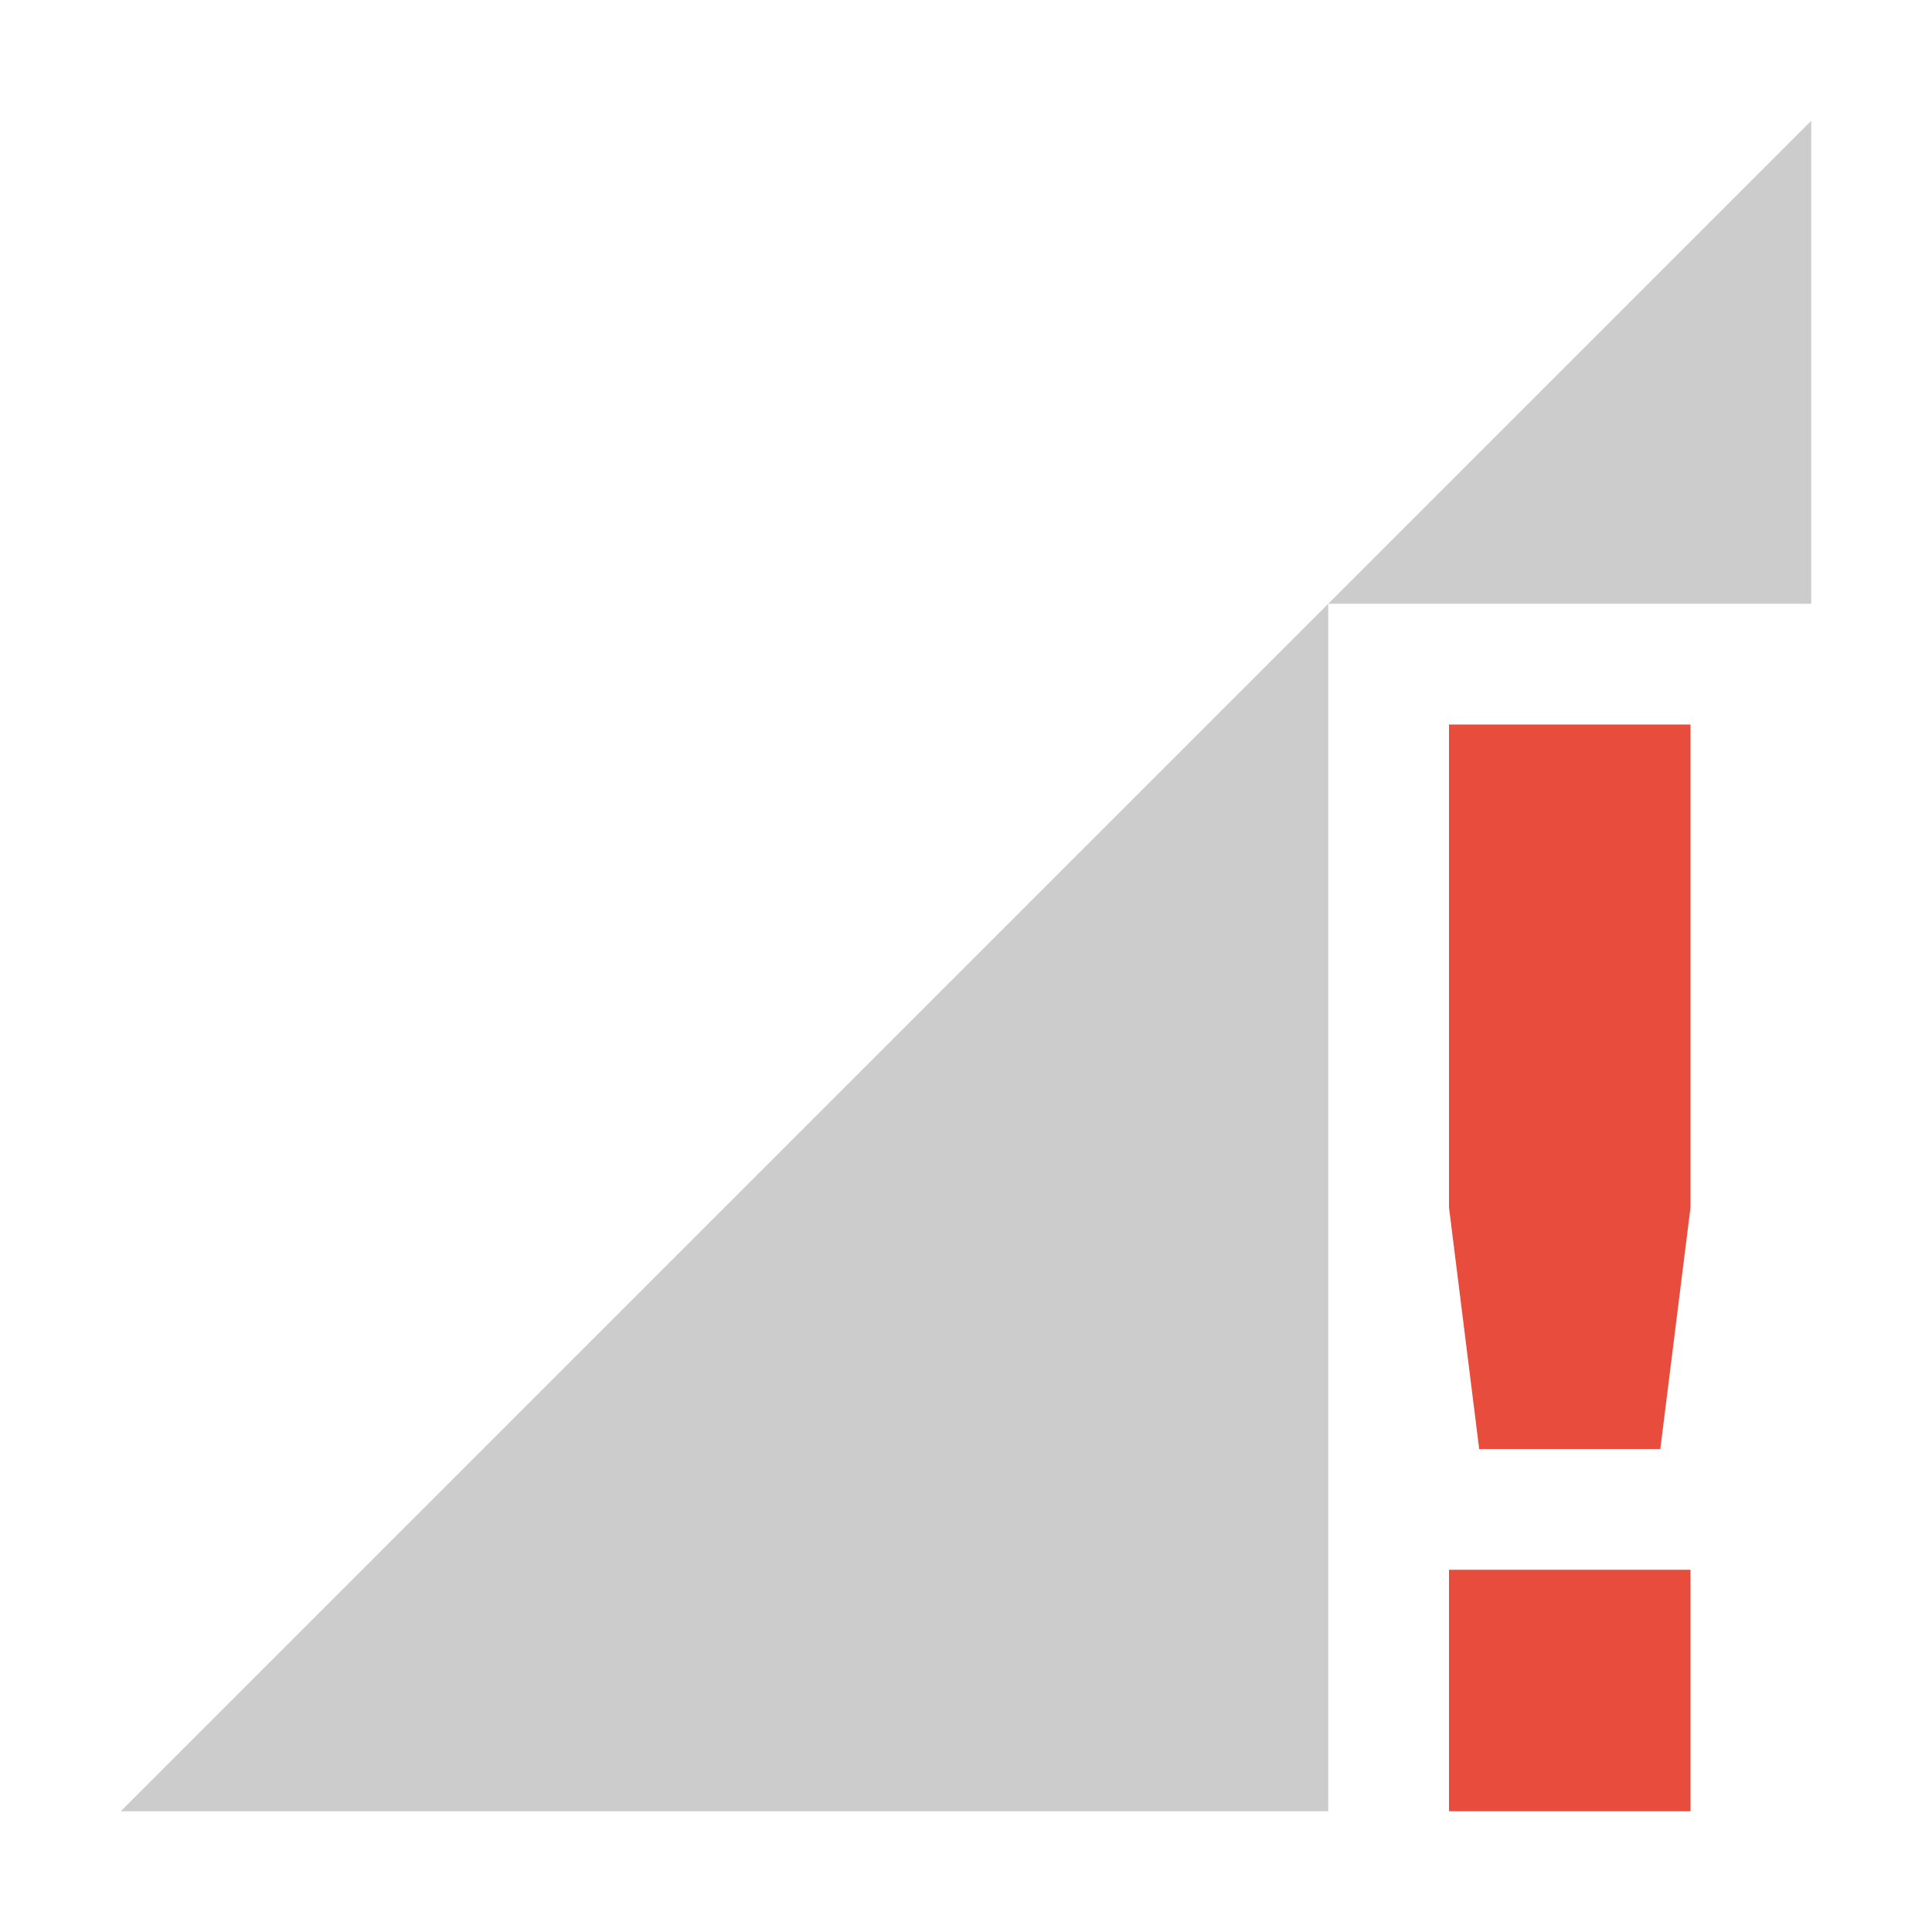
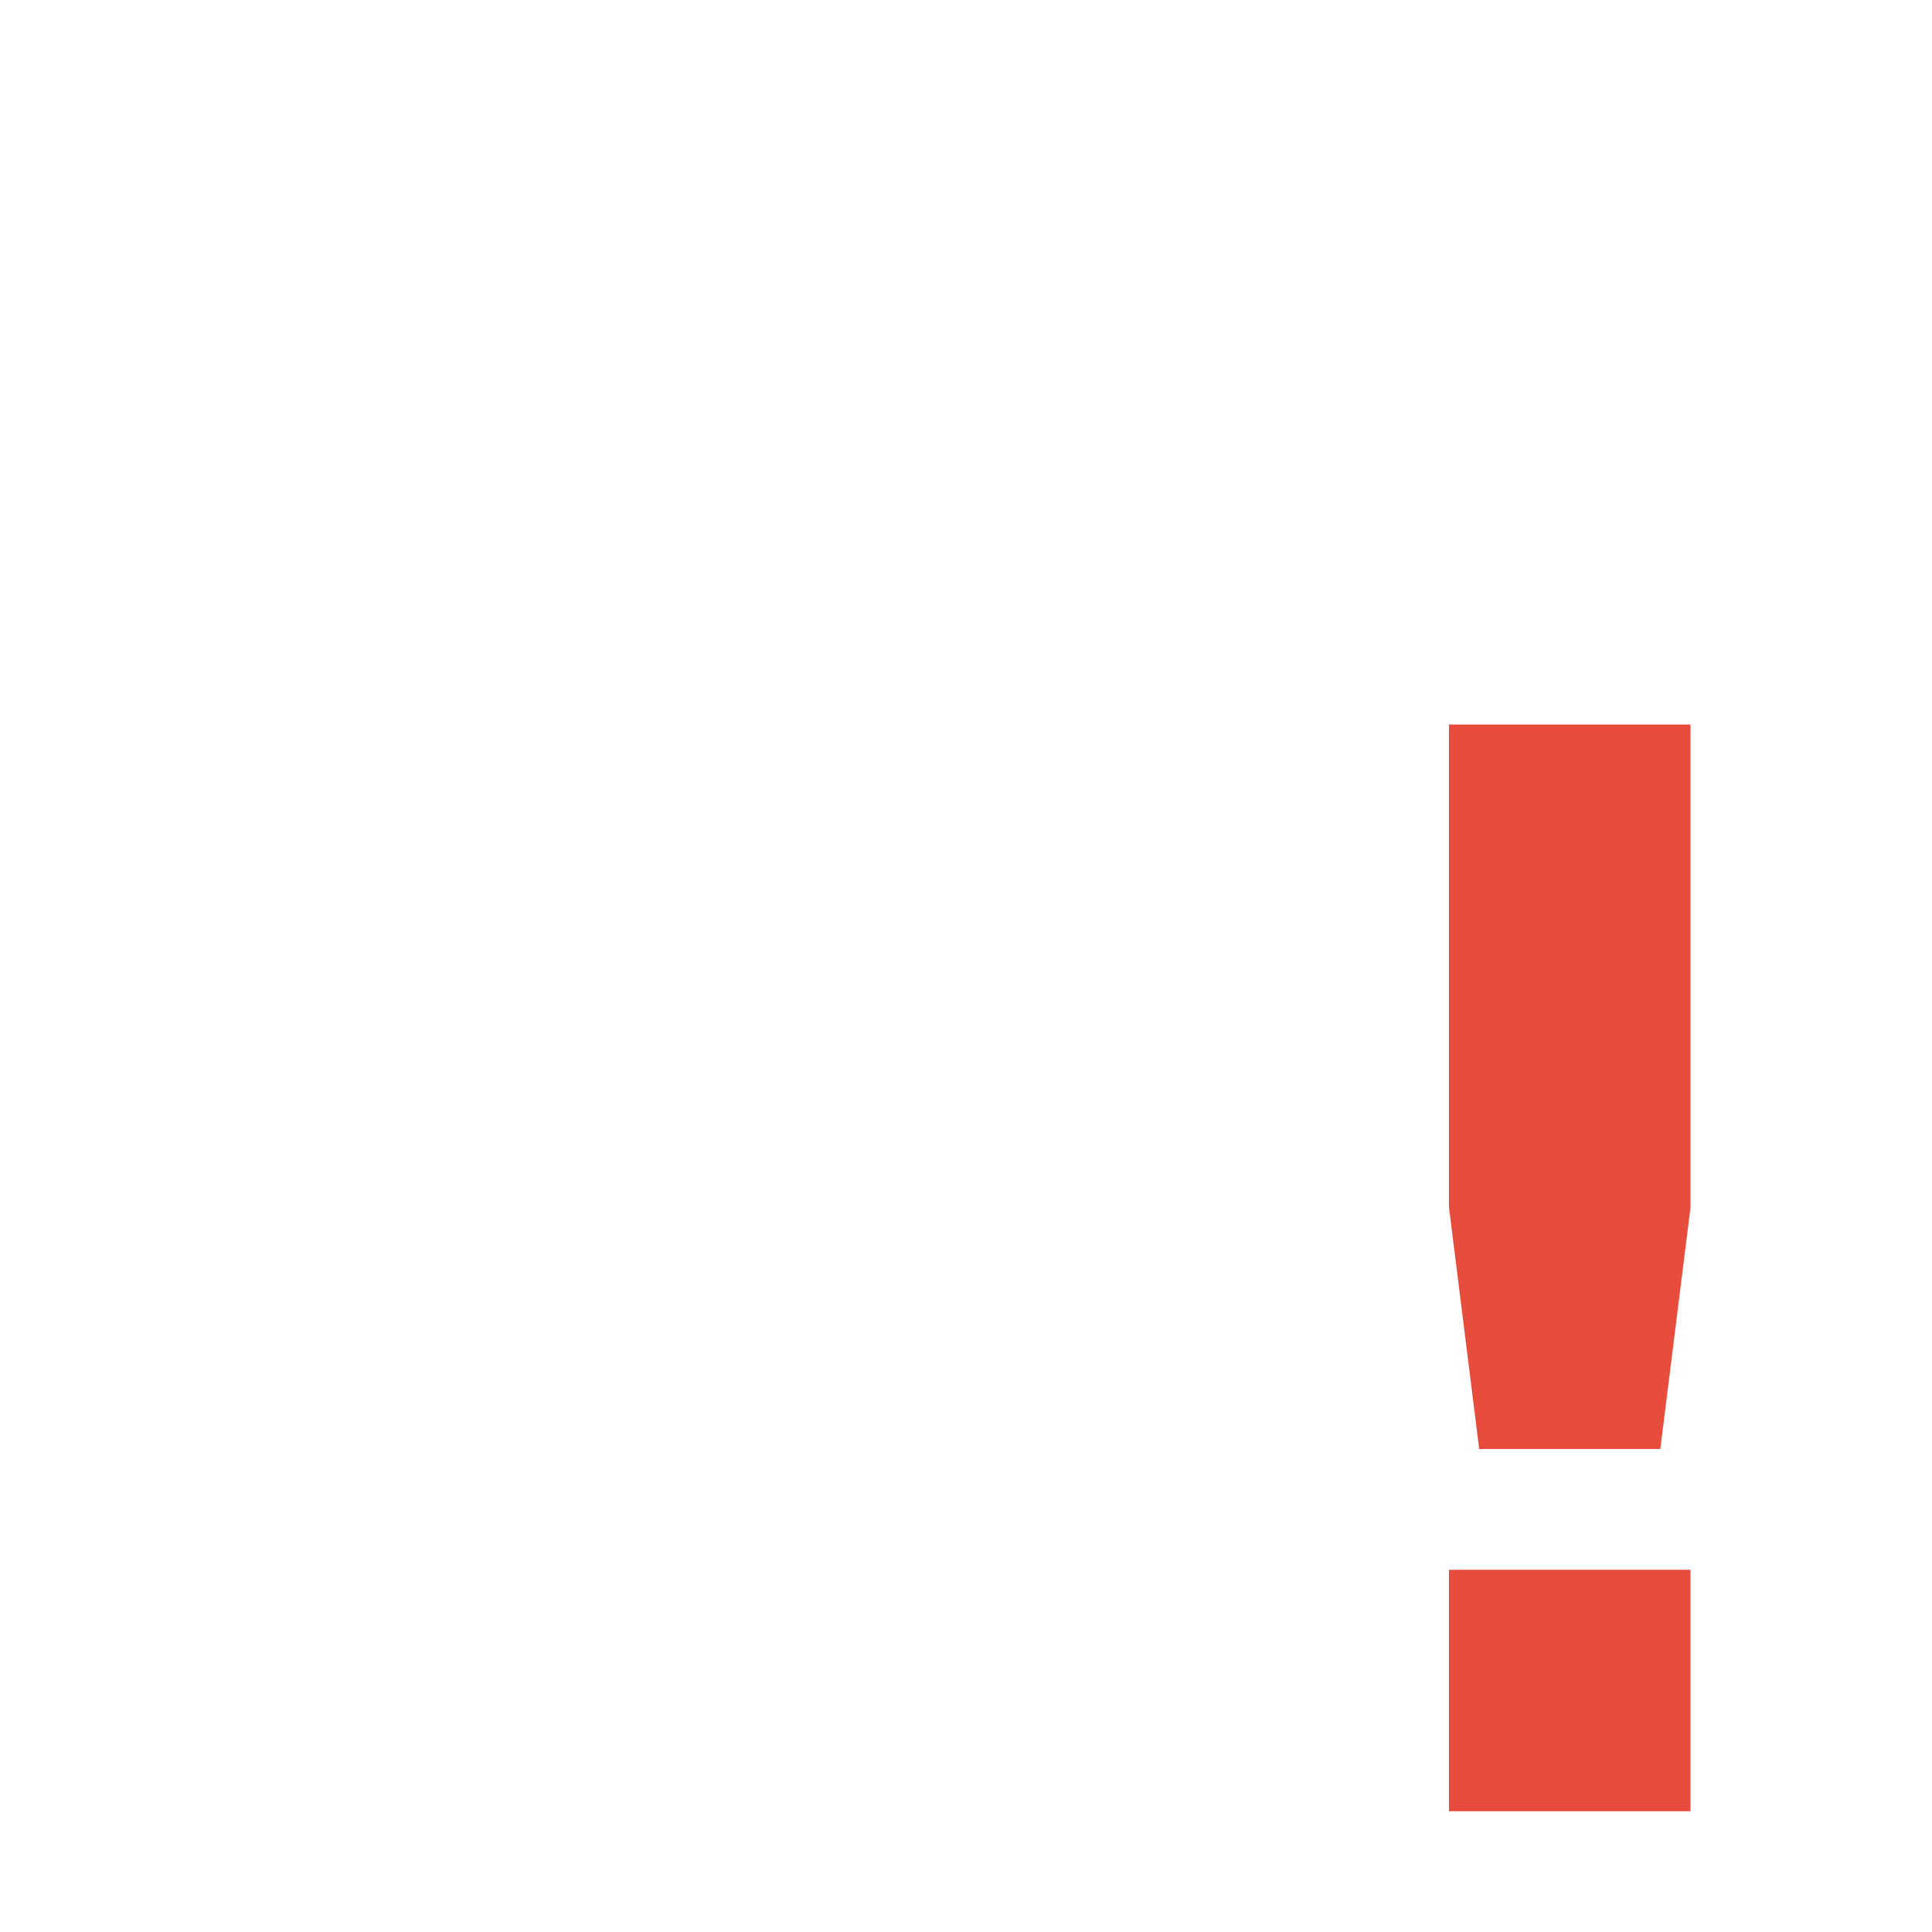
<svg xmlns="http://www.w3.org/2000/svg" width="16" height="16">
-   <path d="M15 1l-4 4h4V1zm-4 4L1 15h10V5z" fill="#555555" opacity=".3" />
  <path class="warning" d="M12 6v4l.25 2h1.5l.25-2V6zm0 7v2h2v-2z" fill="#e74c3c" />
</svg>